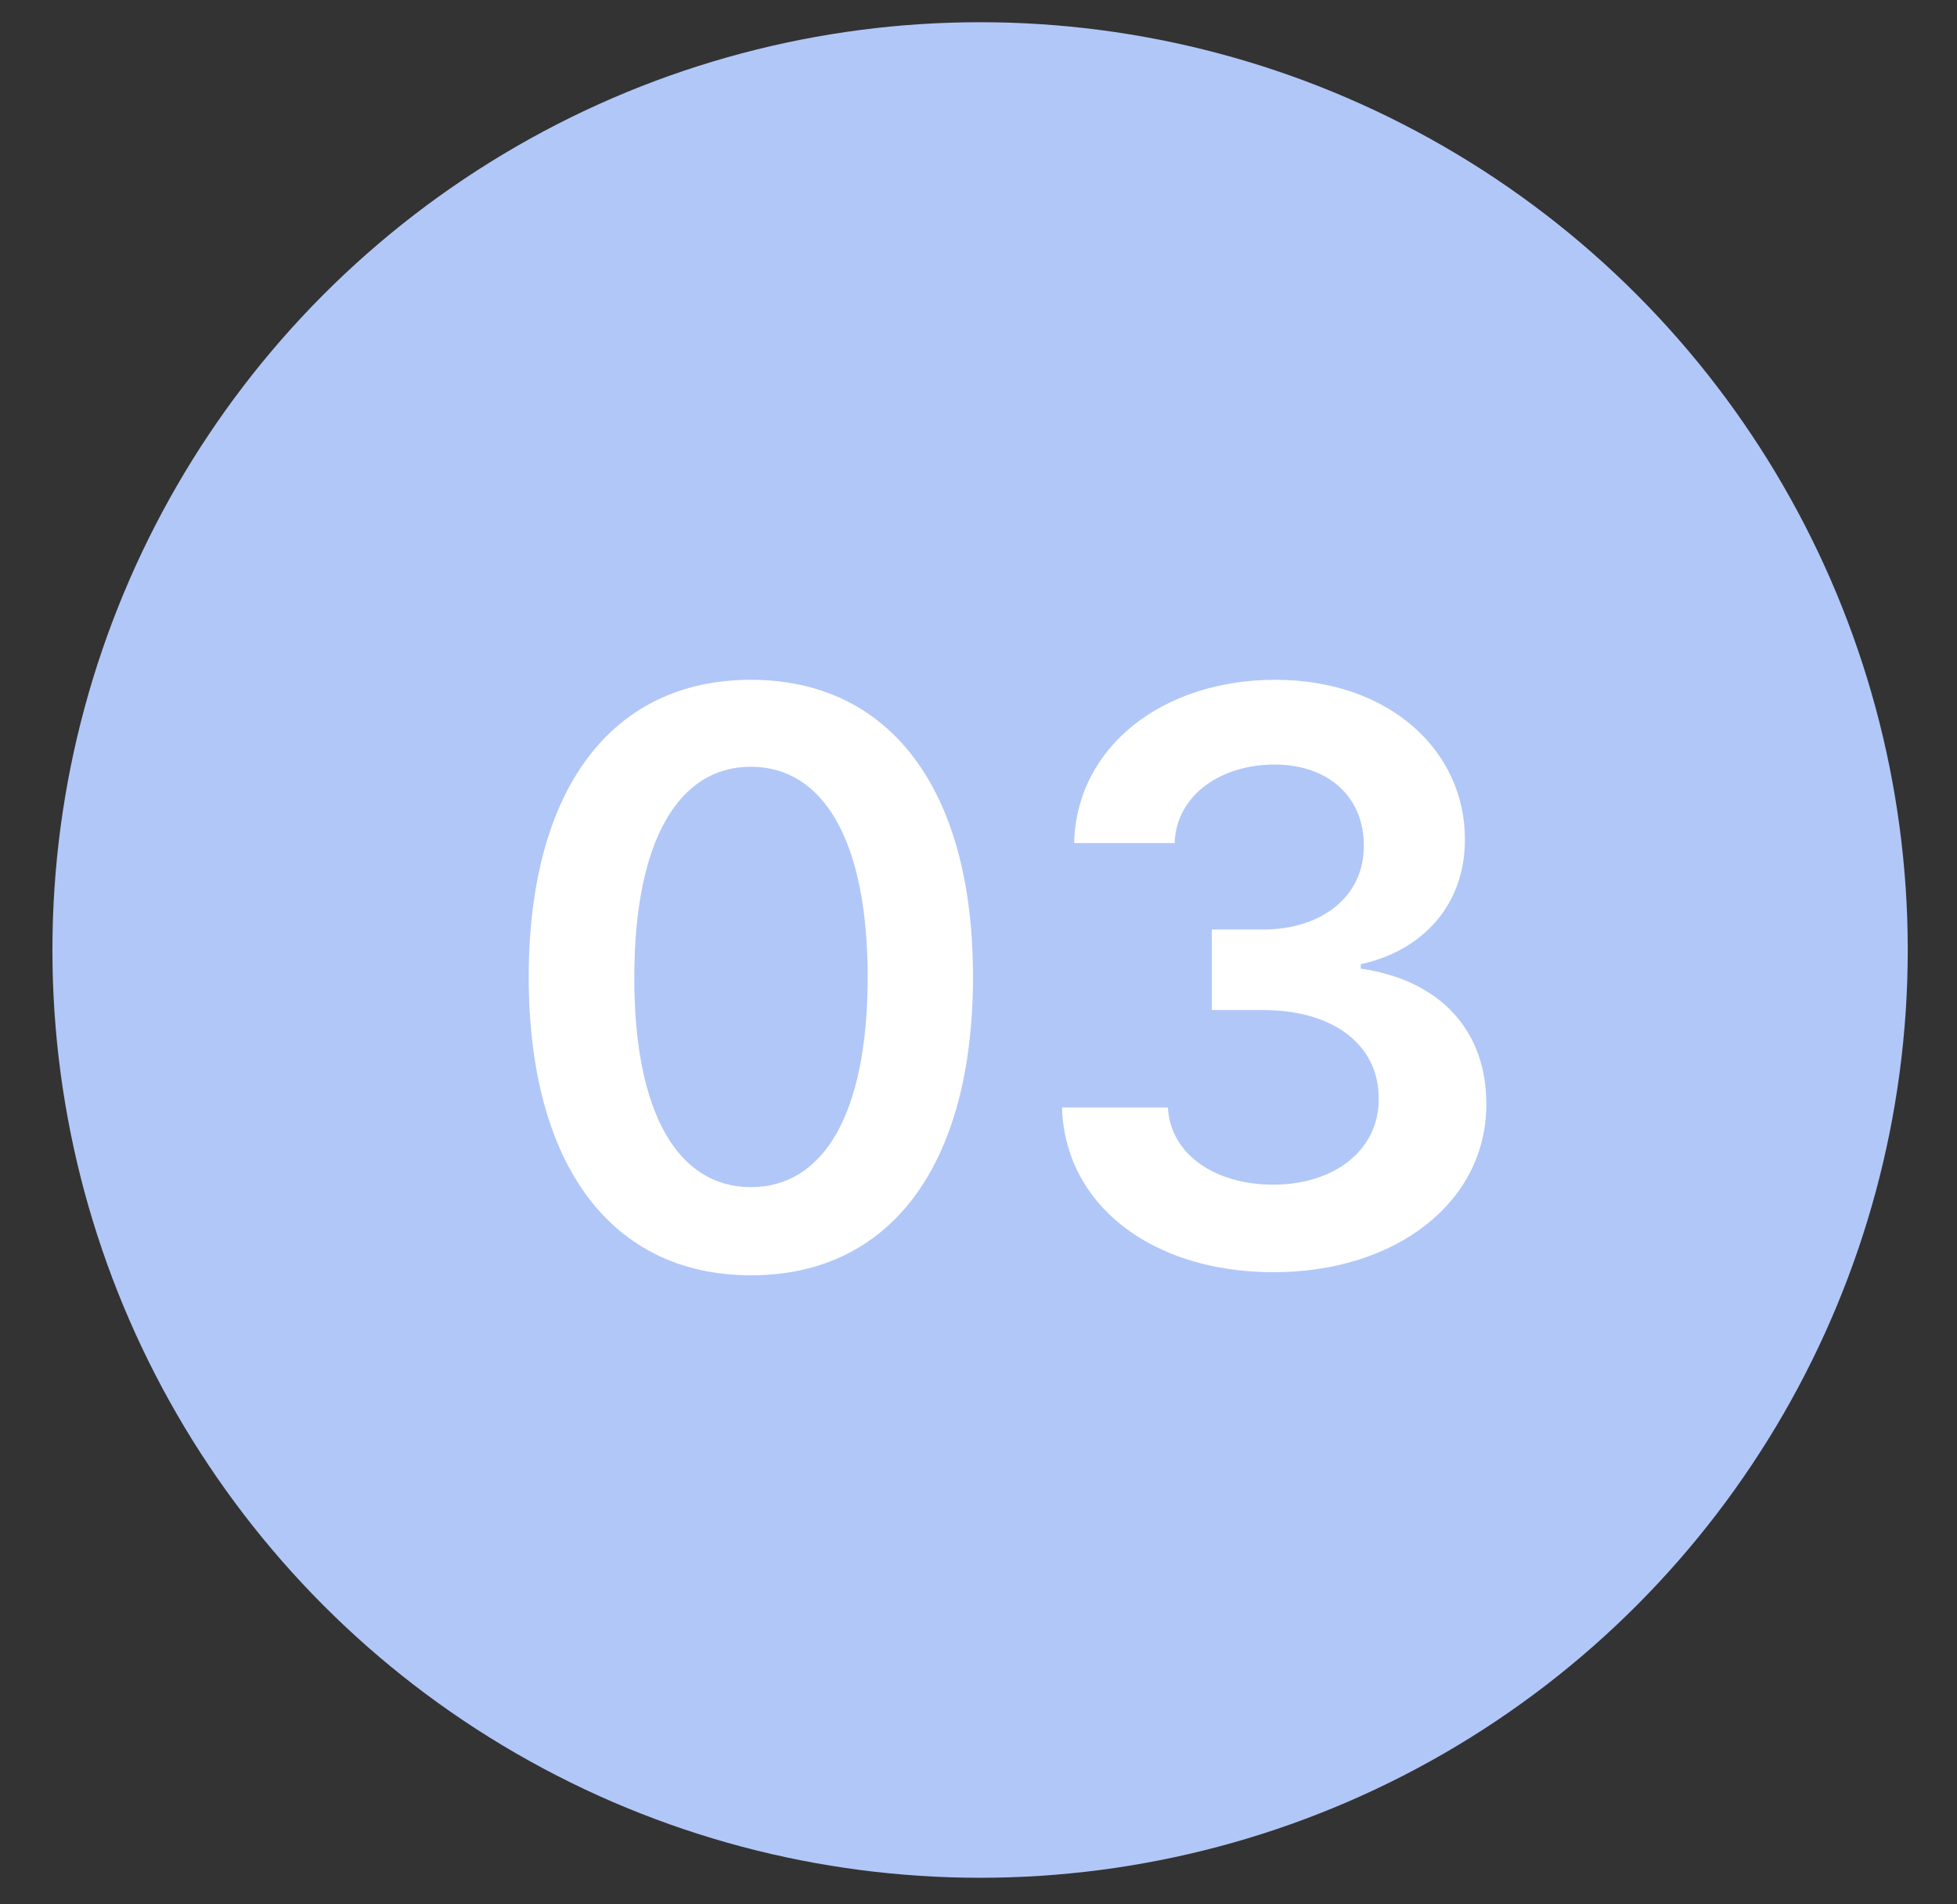
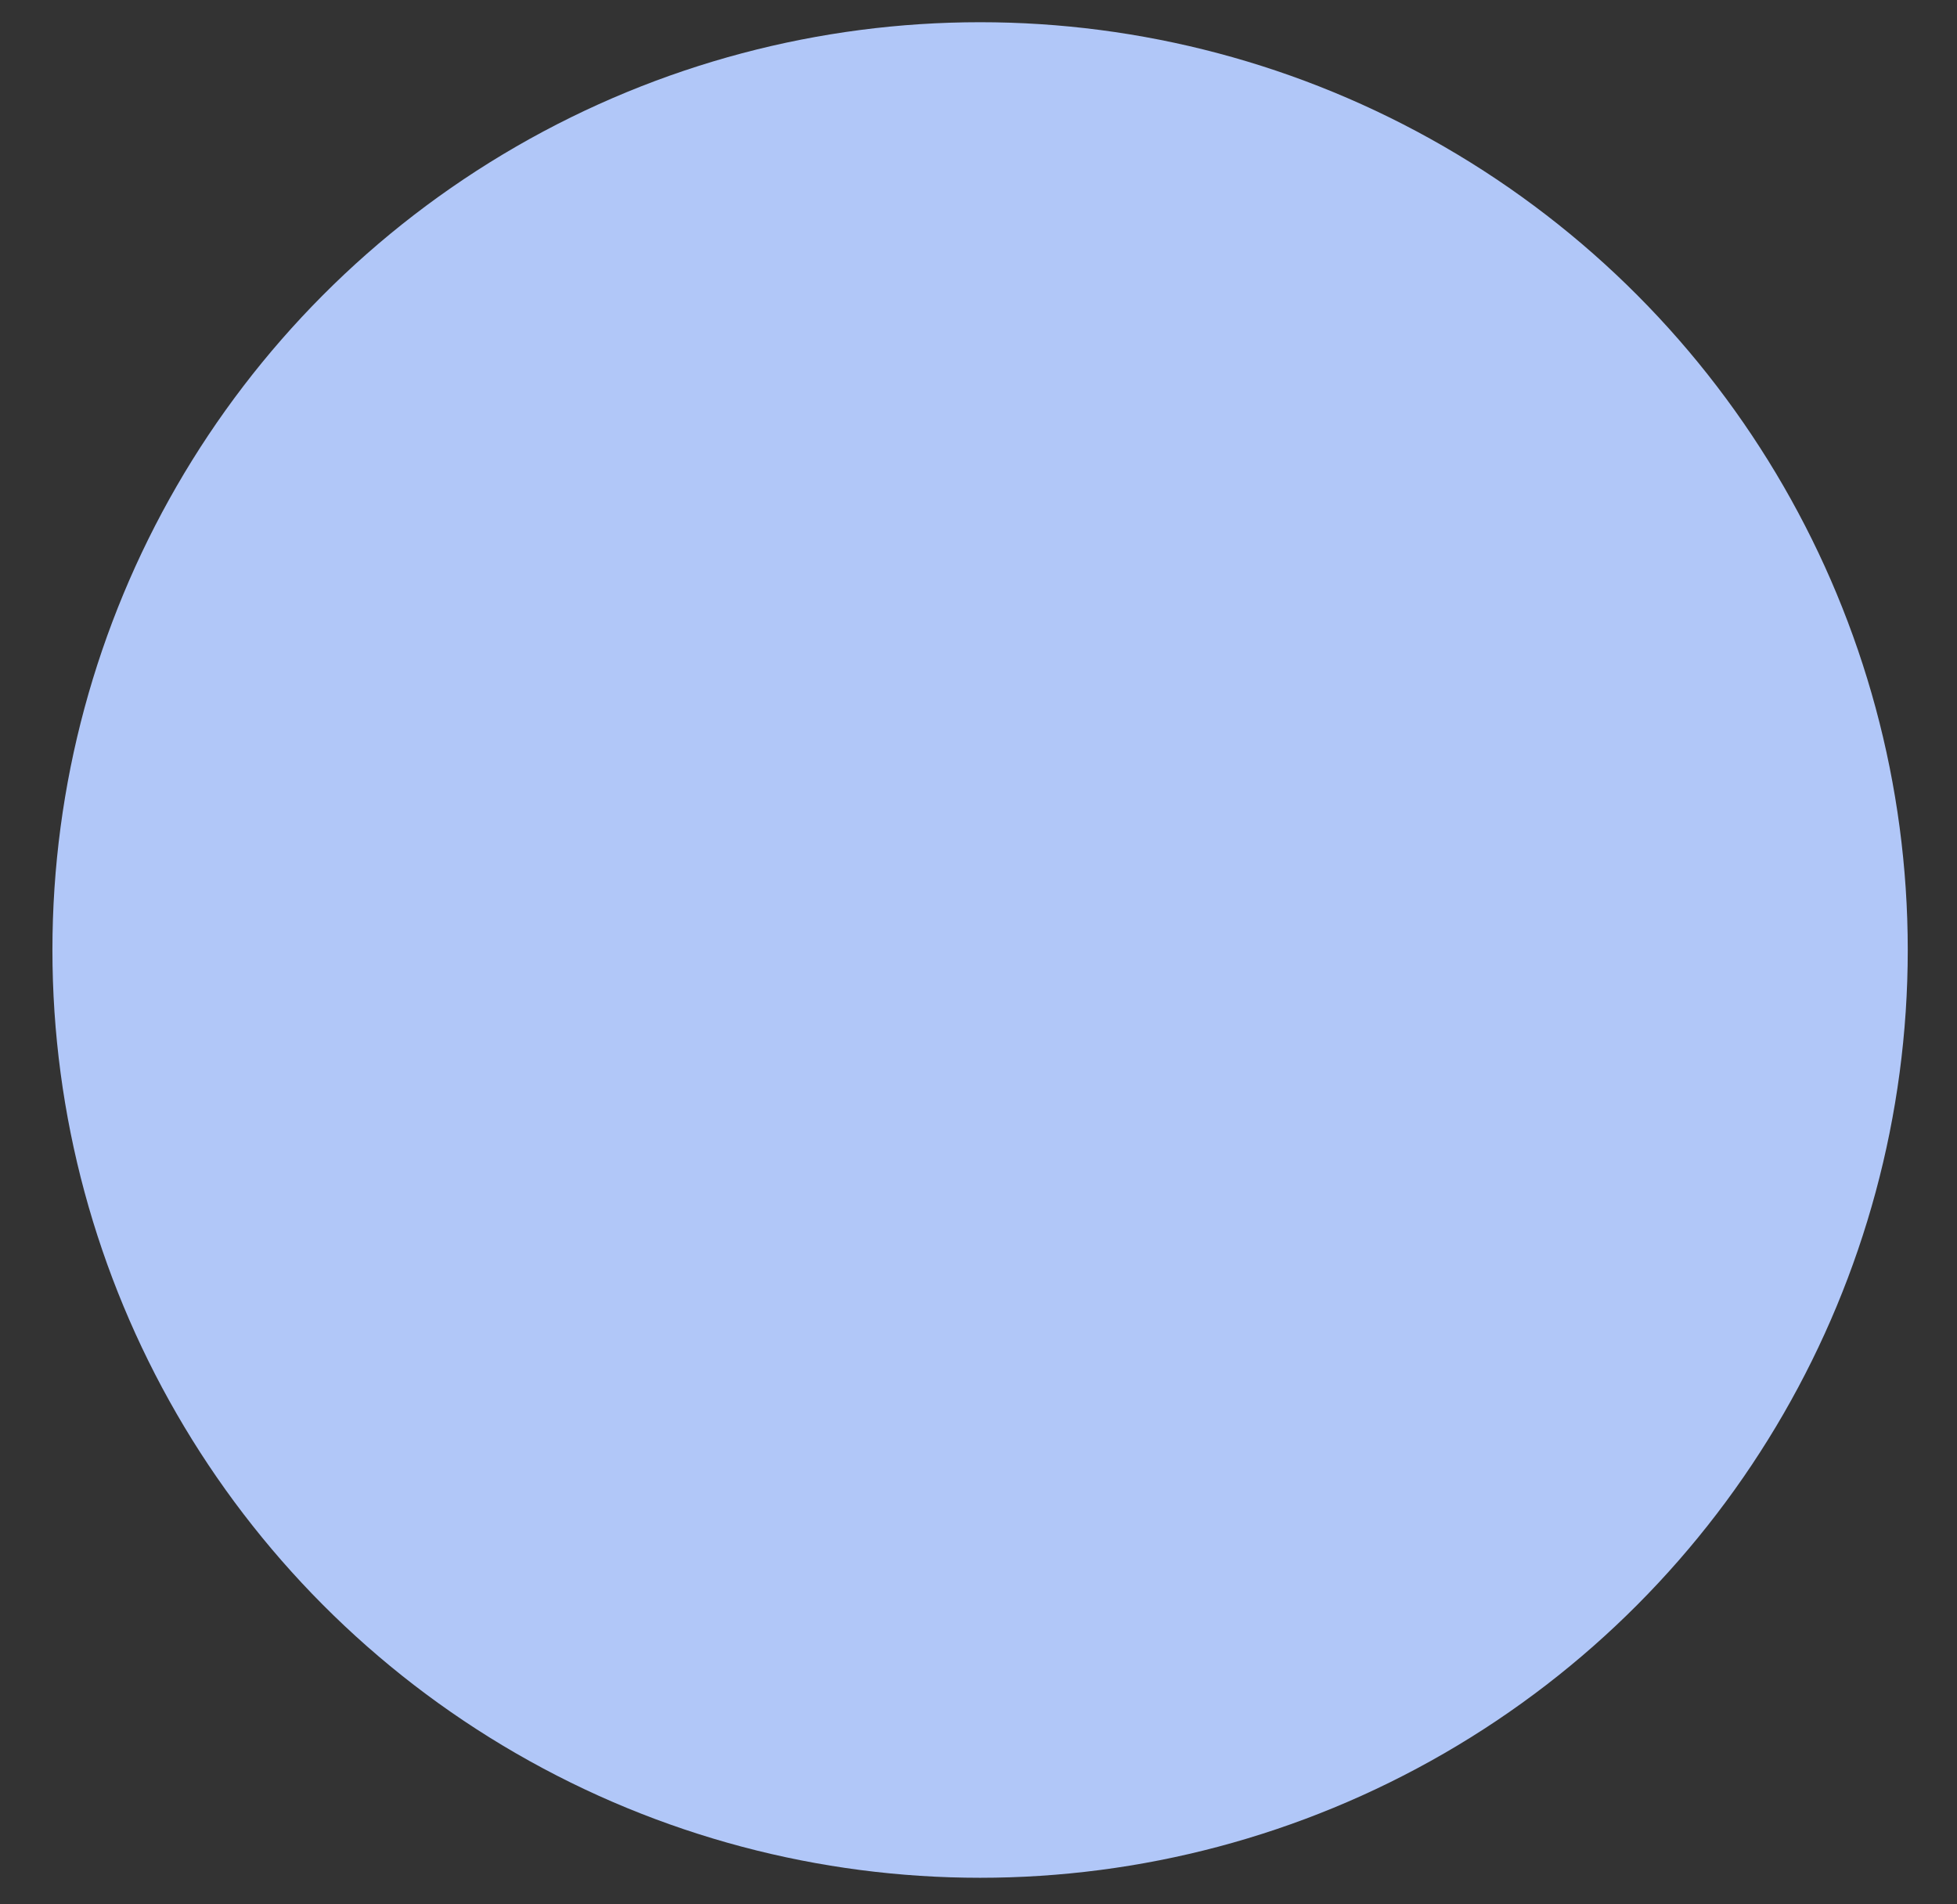
<svg xmlns="http://www.w3.org/2000/svg" width="37" height="36" viewBox="0 0 37 36" fill="none">
  <rect x="0" y="0" width="37" height="36" fill="#333333" stroke="none" />
  <circle cx="18.53" cy="17.959" r="17.539" fill="#B1C7F8" />
-   <path d="M14.196 24.108C16.826 24.114 18.396 22.038 18.396 18.461C18.396 14.905 16.815 12.851 14.196 12.851C11.577 12.851 10.002 14.9 9.996 18.461C9.996 22.032 11.566 24.108 14.196 24.108ZM14.196 22.442C12.839 22.442 11.987 21.08 11.992 18.461C11.998 15.863 12.844 14.495 14.196 14.495C15.553 14.495 16.4 15.863 16.405 18.461C16.405 21.08 15.559 22.442 14.196 22.442ZM24.077 24.05C26.408 24.05 28.106 22.714 28.101 20.872C28.106 19.509 27.254 18.53 25.727 18.312V18.227C26.908 17.971 27.701 17.093 27.696 15.869C27.701 14.208 26.286 12.851 24.109 12.851C21.99 12.851 20.351 14.112 20.308 15.938H22.208C22.24 15.022 23.092 14.453 24.098 14.453C25.115 14.453 25.791 15.07 25.785 15.986C25.791 16.939 25.003 17.572 23.874 17.572H22.911V19.094H23.874C25.253 19.094 26.073 19.786 26.067 20.771C26.073 21.735 25.237 22.395 24.071 22.395C22.975 22.395 22.128 21.825 22.081 20.936H20.079C20.132 22.778 21.777 24.05 24.077 24.05Z" fill="white" />
</svg>